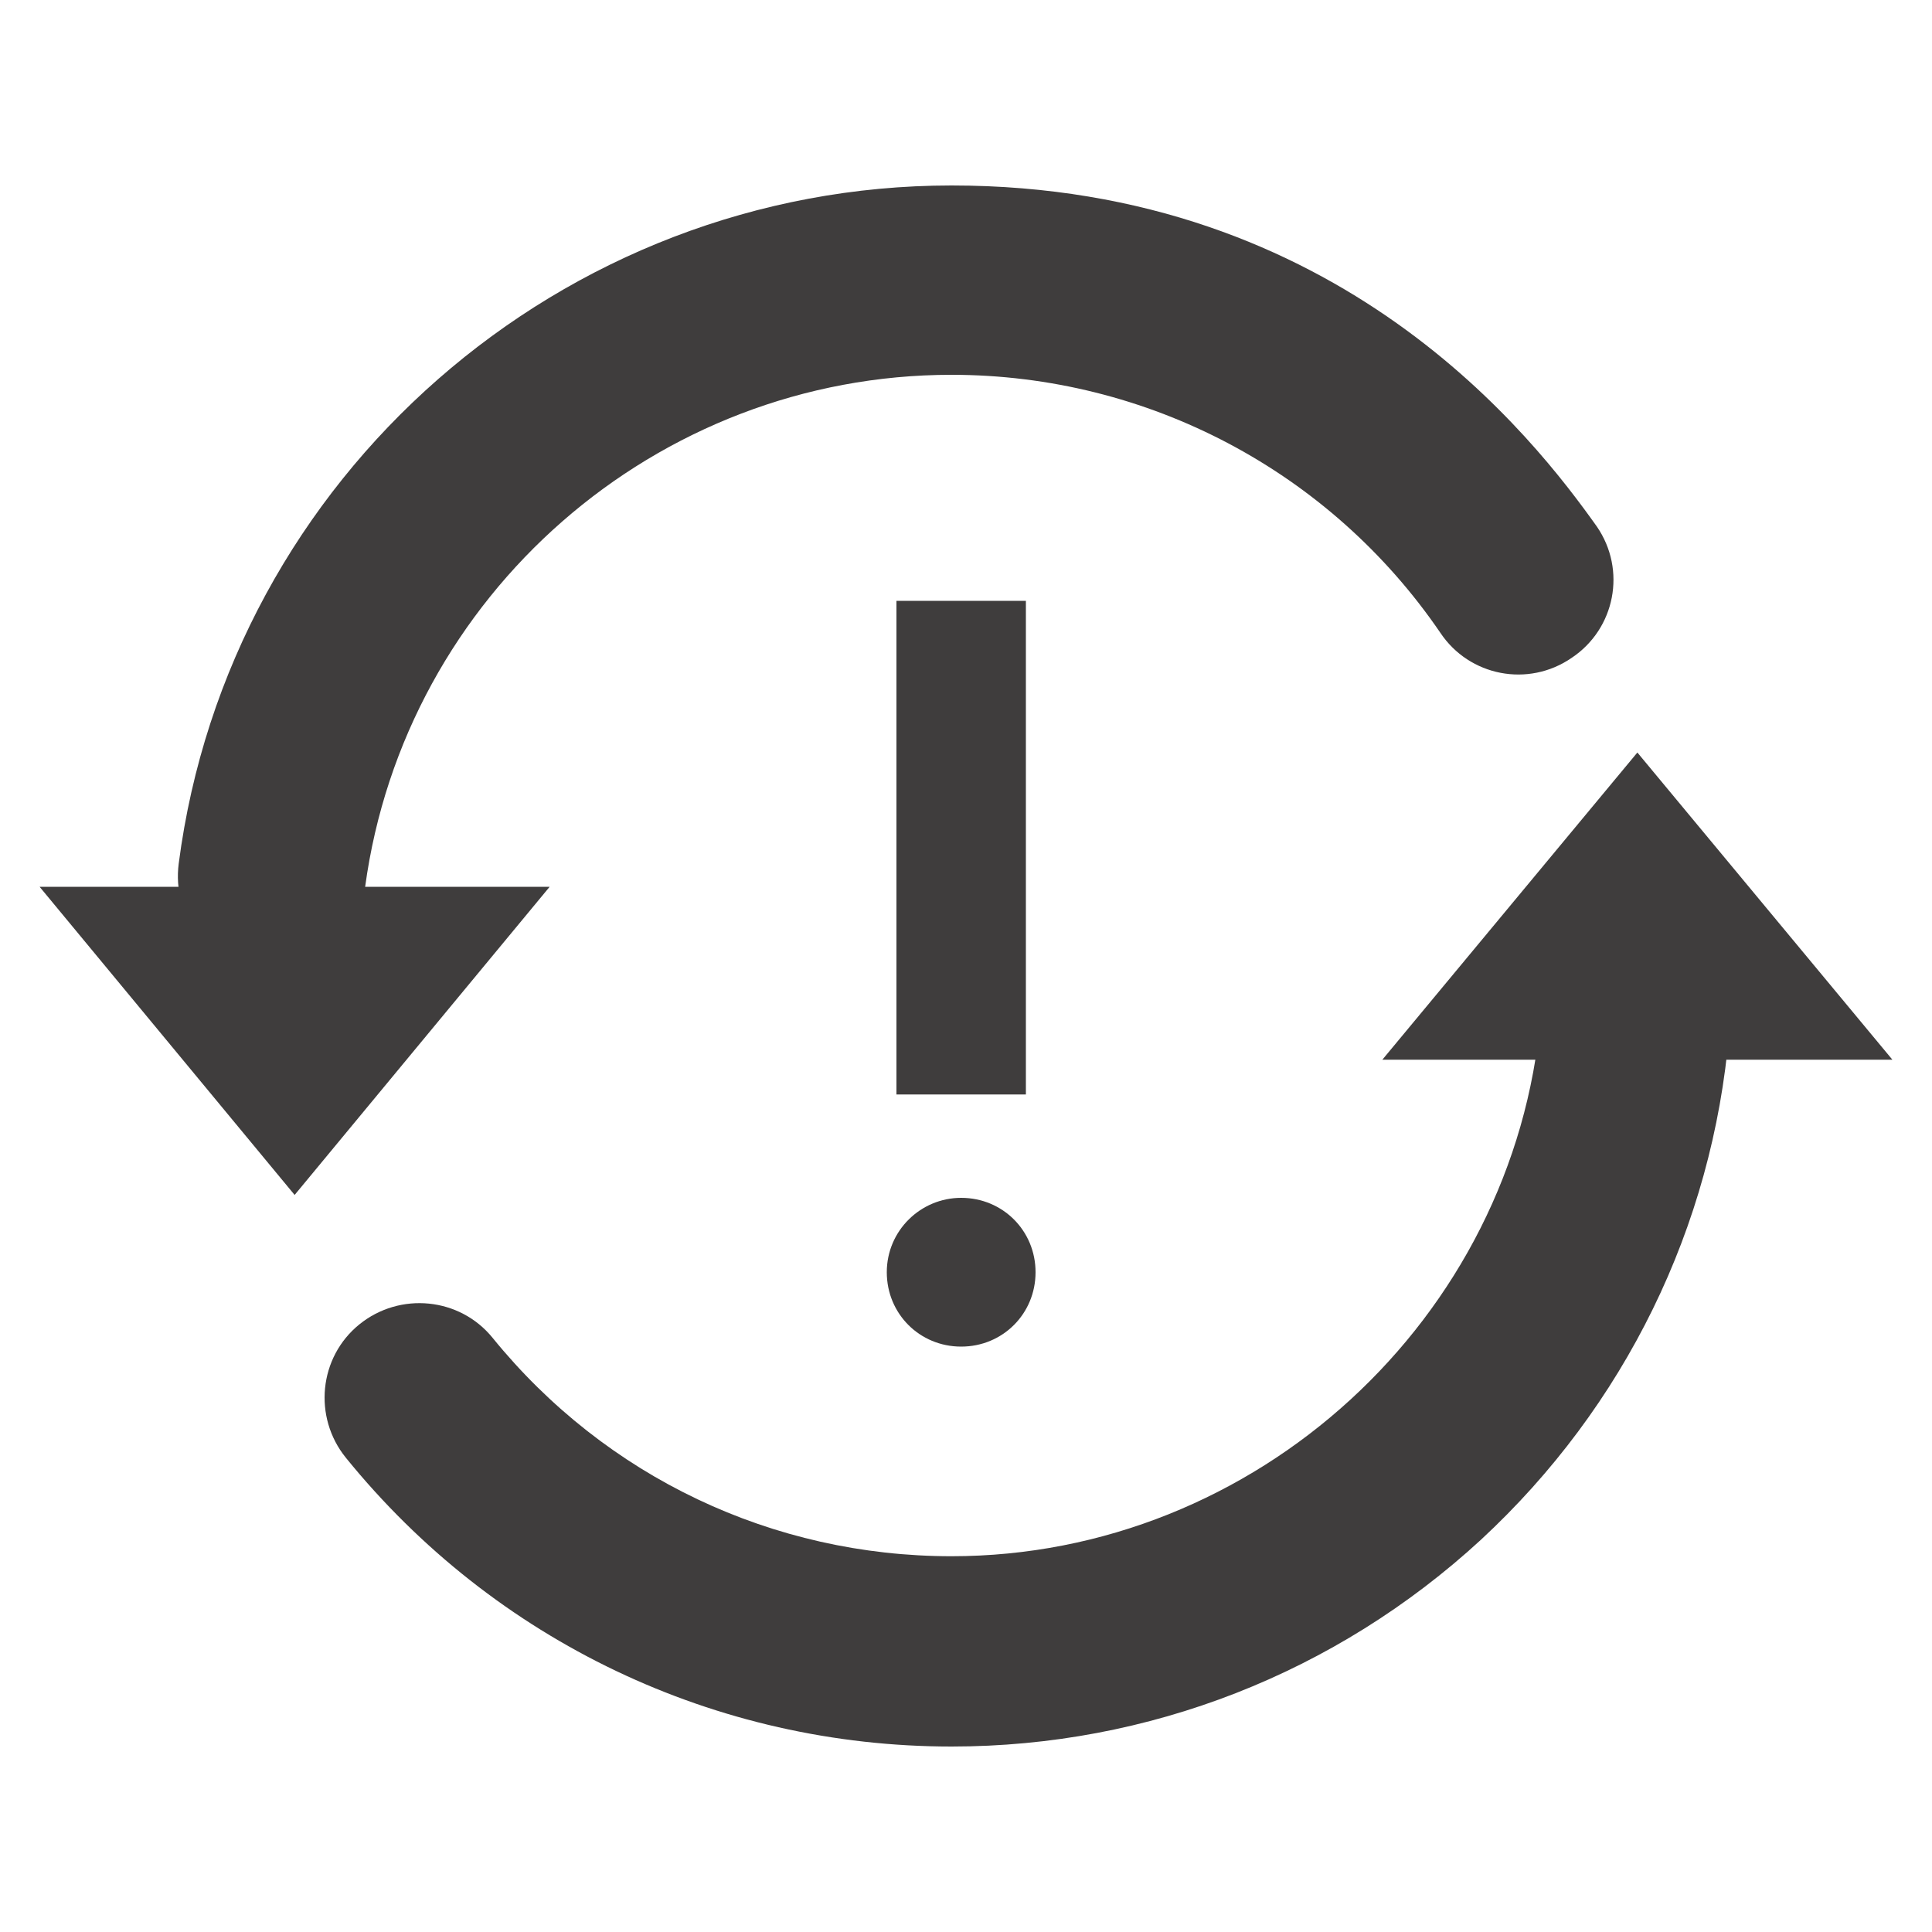
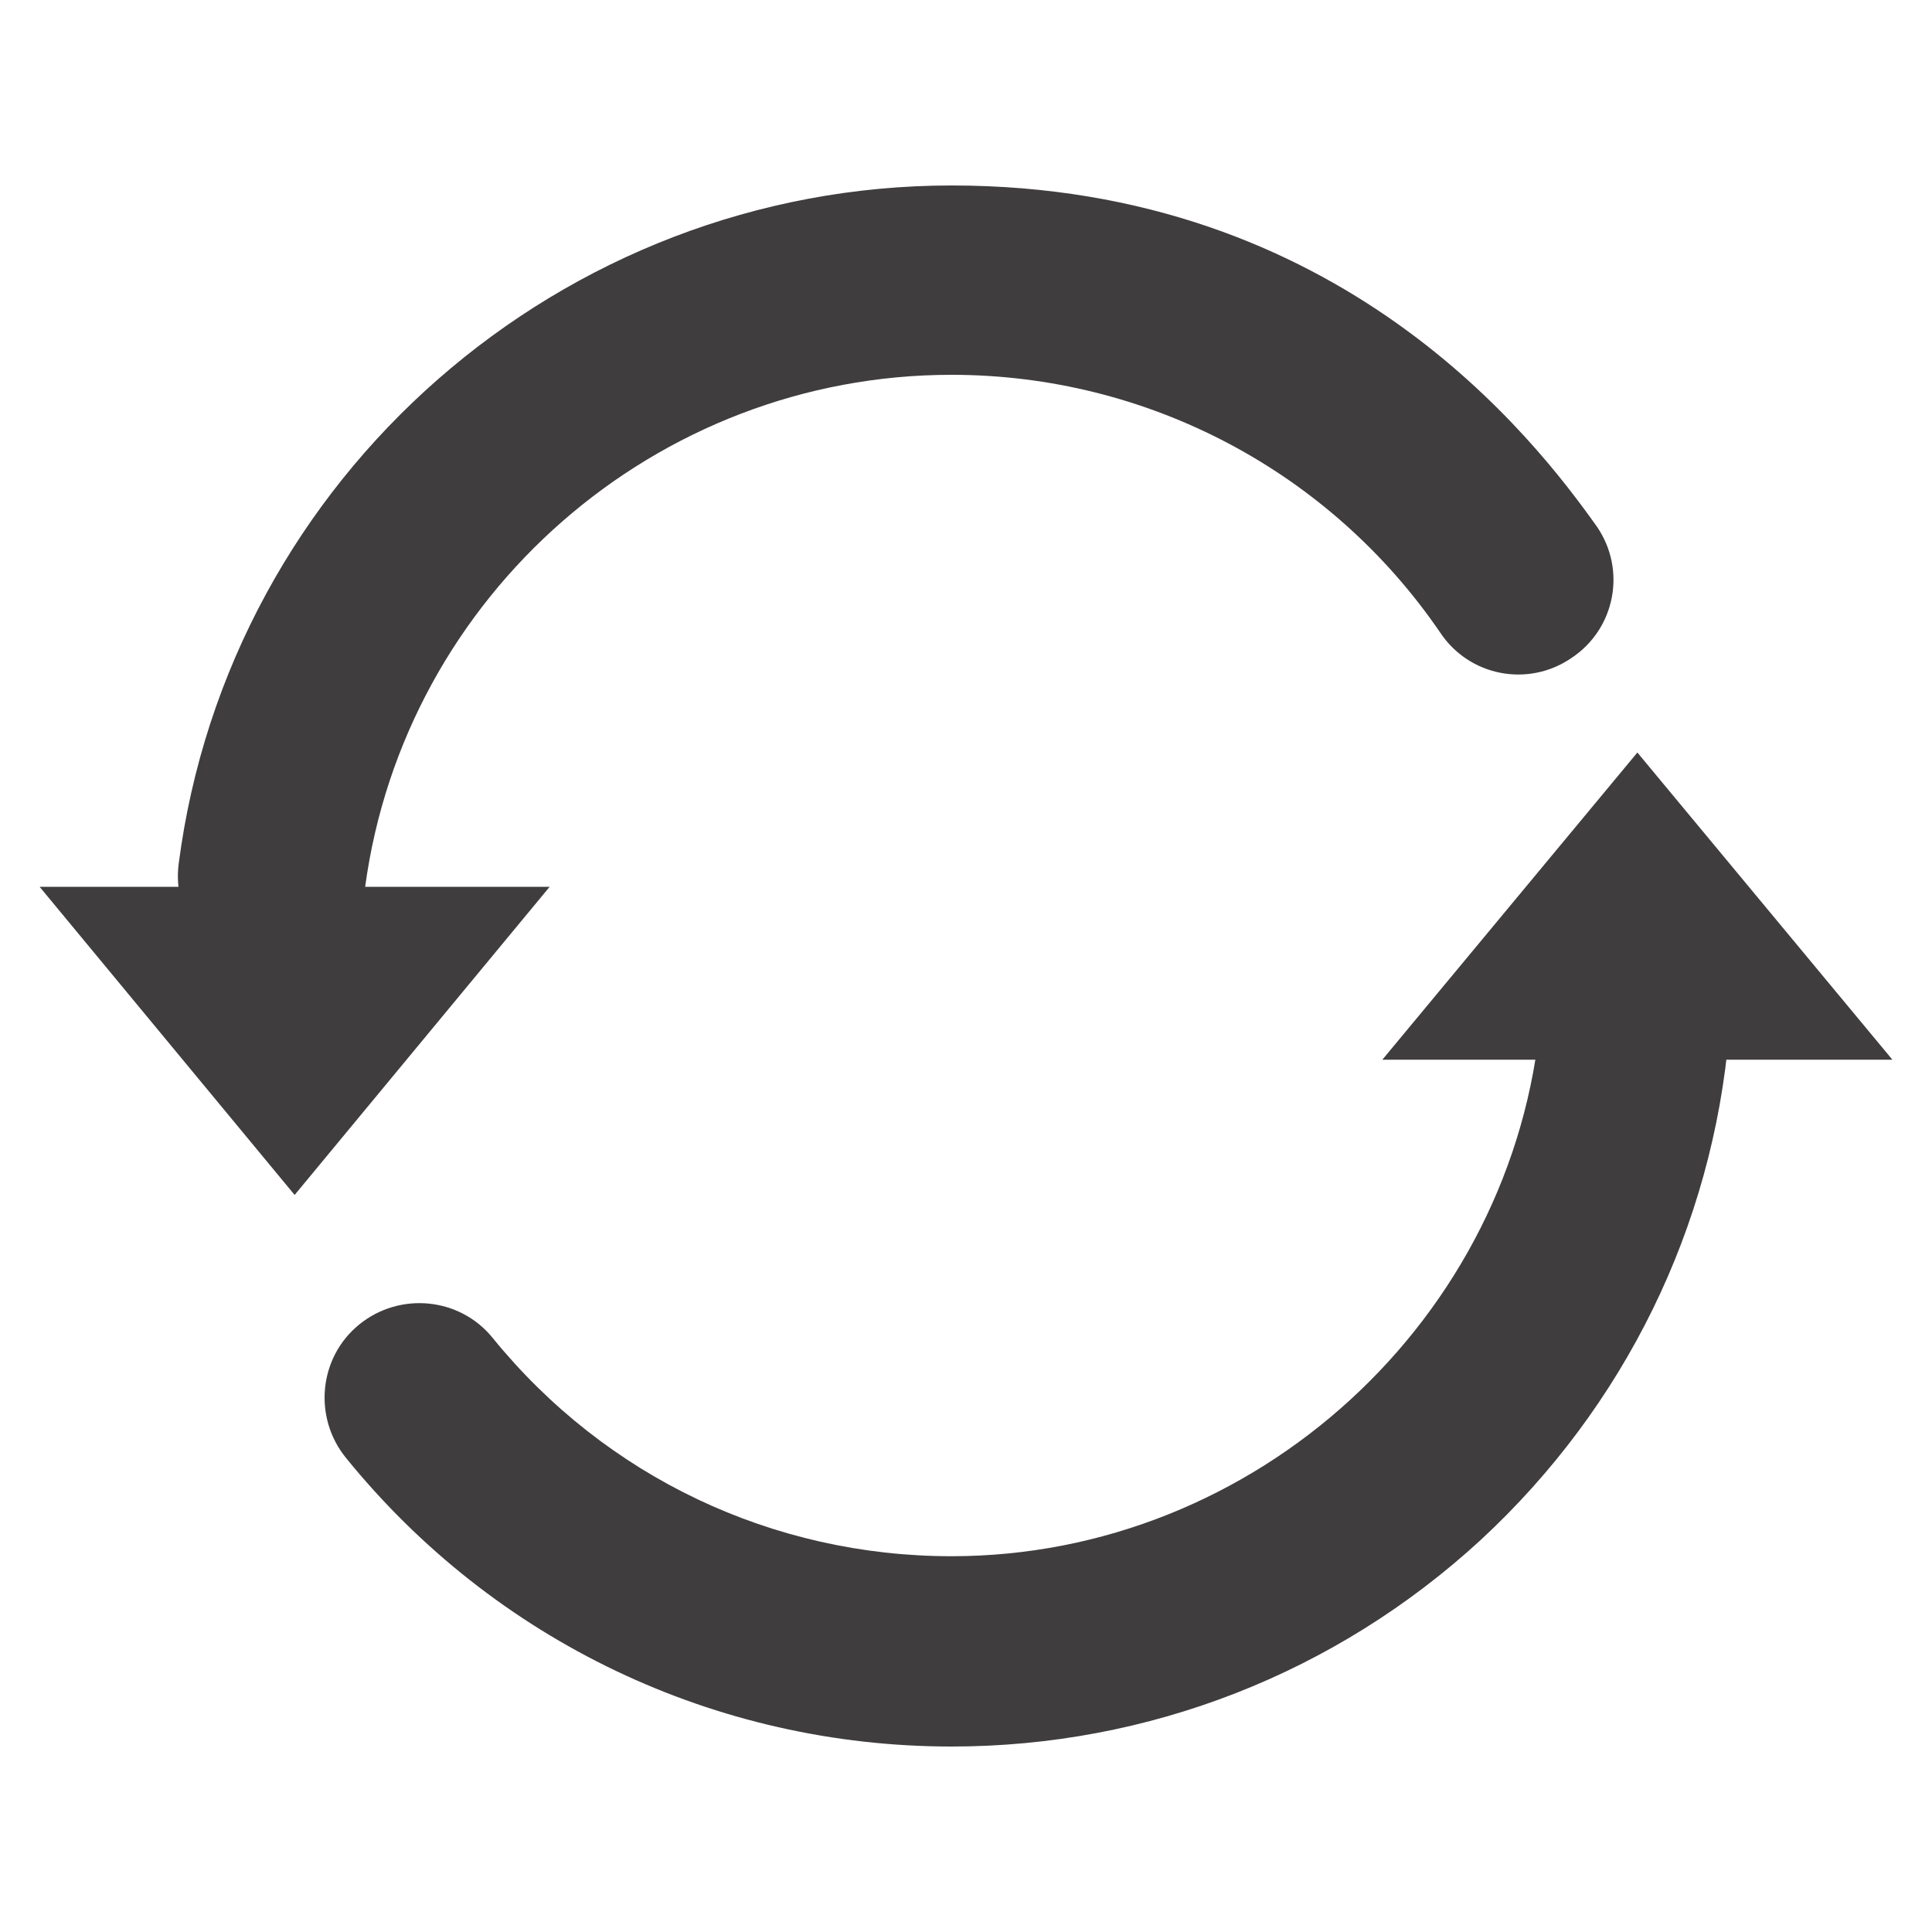
<svg xmlns="http://www.w3.org/2000/svg" id="Layer_1" version="1.1" viewBox="0 0 200 200">
  <defs>
    <style>
      .st0 {
        fill: #3f3d3d;
      }
    </style>
  </defs>
  <path class="st0" d="M28.2,100.4h-1.3c-5.4-.7-9.1-5.6-8.4-11C23.7,49.3,58.2,19.2,98.5,19.2s60.4,26.3,66.8,35.3c3.1,4.5,1.9,10.6-2.6,13.6-4.5,3.1-10.6,1.9-13.6-2.6-11.4-16.7-30.3-26.7-50.6-26.7-30.6,0-56.6,22.8-60.7,53-.7,4.9-4.9,8.5-9.7,8.5h.1Z" />
  <g>
    <polygon class="st0" points="30.5 123.7 4.1 91.8 56.9 91.8 30.5 123.7" />
    <path class="st0" d="M98.5,180.8c-24.4,0-47.3-10.9-62.7-29.9-3.4-4.2-2.8-10.4,1.4-13.8,4.2-3.4,10.4-2.8,13.8,1.4,11.7,14.4,29,22.6,47.5,22.6,31.5,0,58.3-24.6,61-55.9.5-5.4,5.2-9.4,10.6-8.9,5.4.5,9.4,5.2,8.9,10.6-1.7,20.1-10.8,38.7-25.7,52.5-15,13.8-34.4,21.4-54.8,21.4h0Z" />
-     <path class="st0" d="M169.3,115.9h-.8c-5.4-.5-9.4-5.2-8.9-10.6.1-1.7.2-3.5.2-5.3,0-5.4,4.4-9.8,9.8-9.8s9.8,4.4,9.8,9.8,0,4.6-.3,6.9c-.4,5.1-4.7,9-9.8,9Z" />
    <polygon class="st0" points="169.5 77.9 143.1 109.7 195.9 109.7 169.5 77.9" />
  </g>
-   <polygon class="st0" points="106.2 62.2 92.8 62.2 92.8 113.3 106.2 113.3 106.2 62.2 106.2 62.2" />
-   <path class="st0" d="M99.5,124c-4.2,0-7.7,3.4-7.7,7.7s3.4,7.7,7.7,7.7,7.7-3.4,7.7-7.7-3.4-7.7-7.7-7.7h0Z" />
</svg>